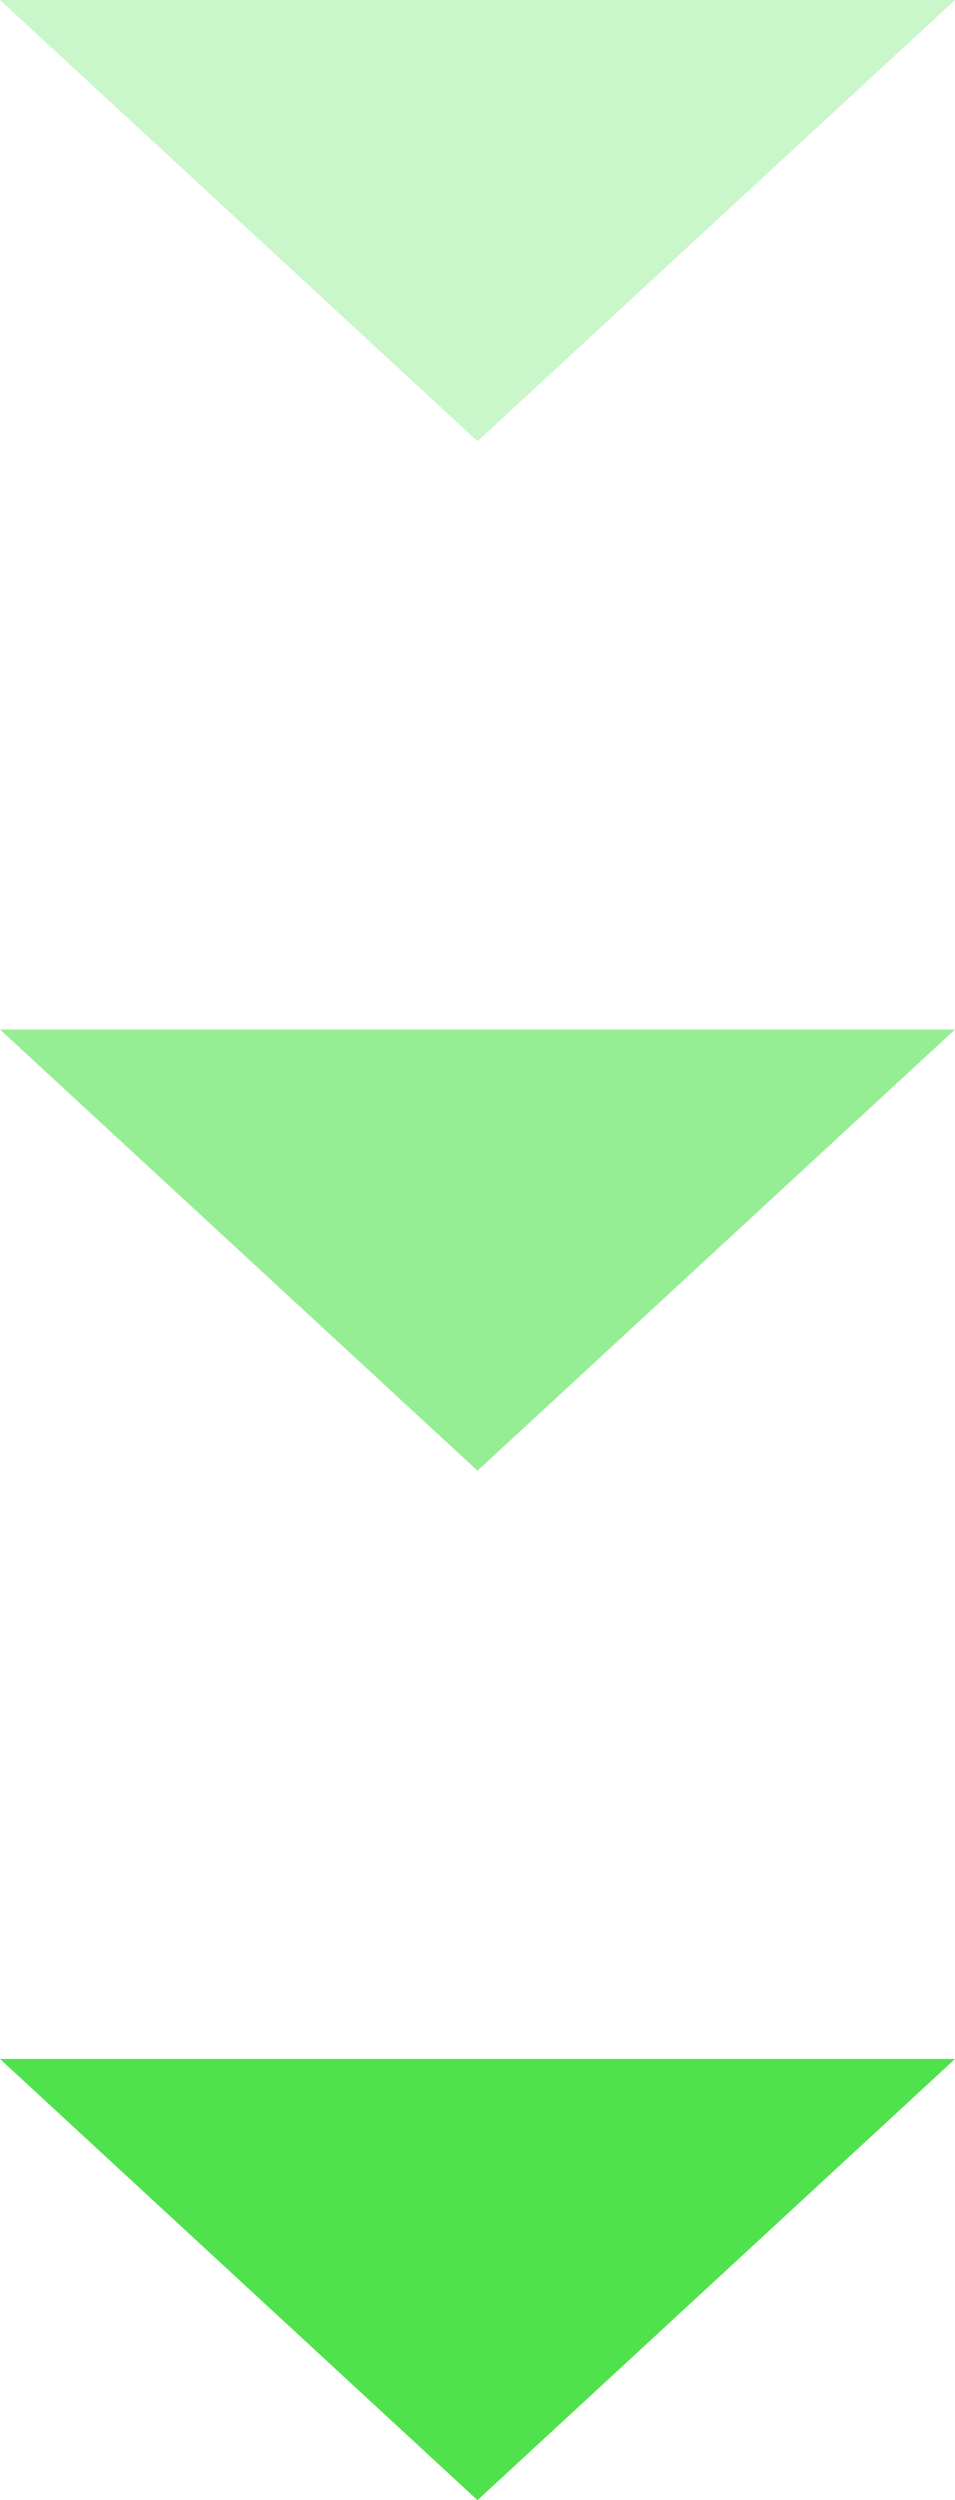
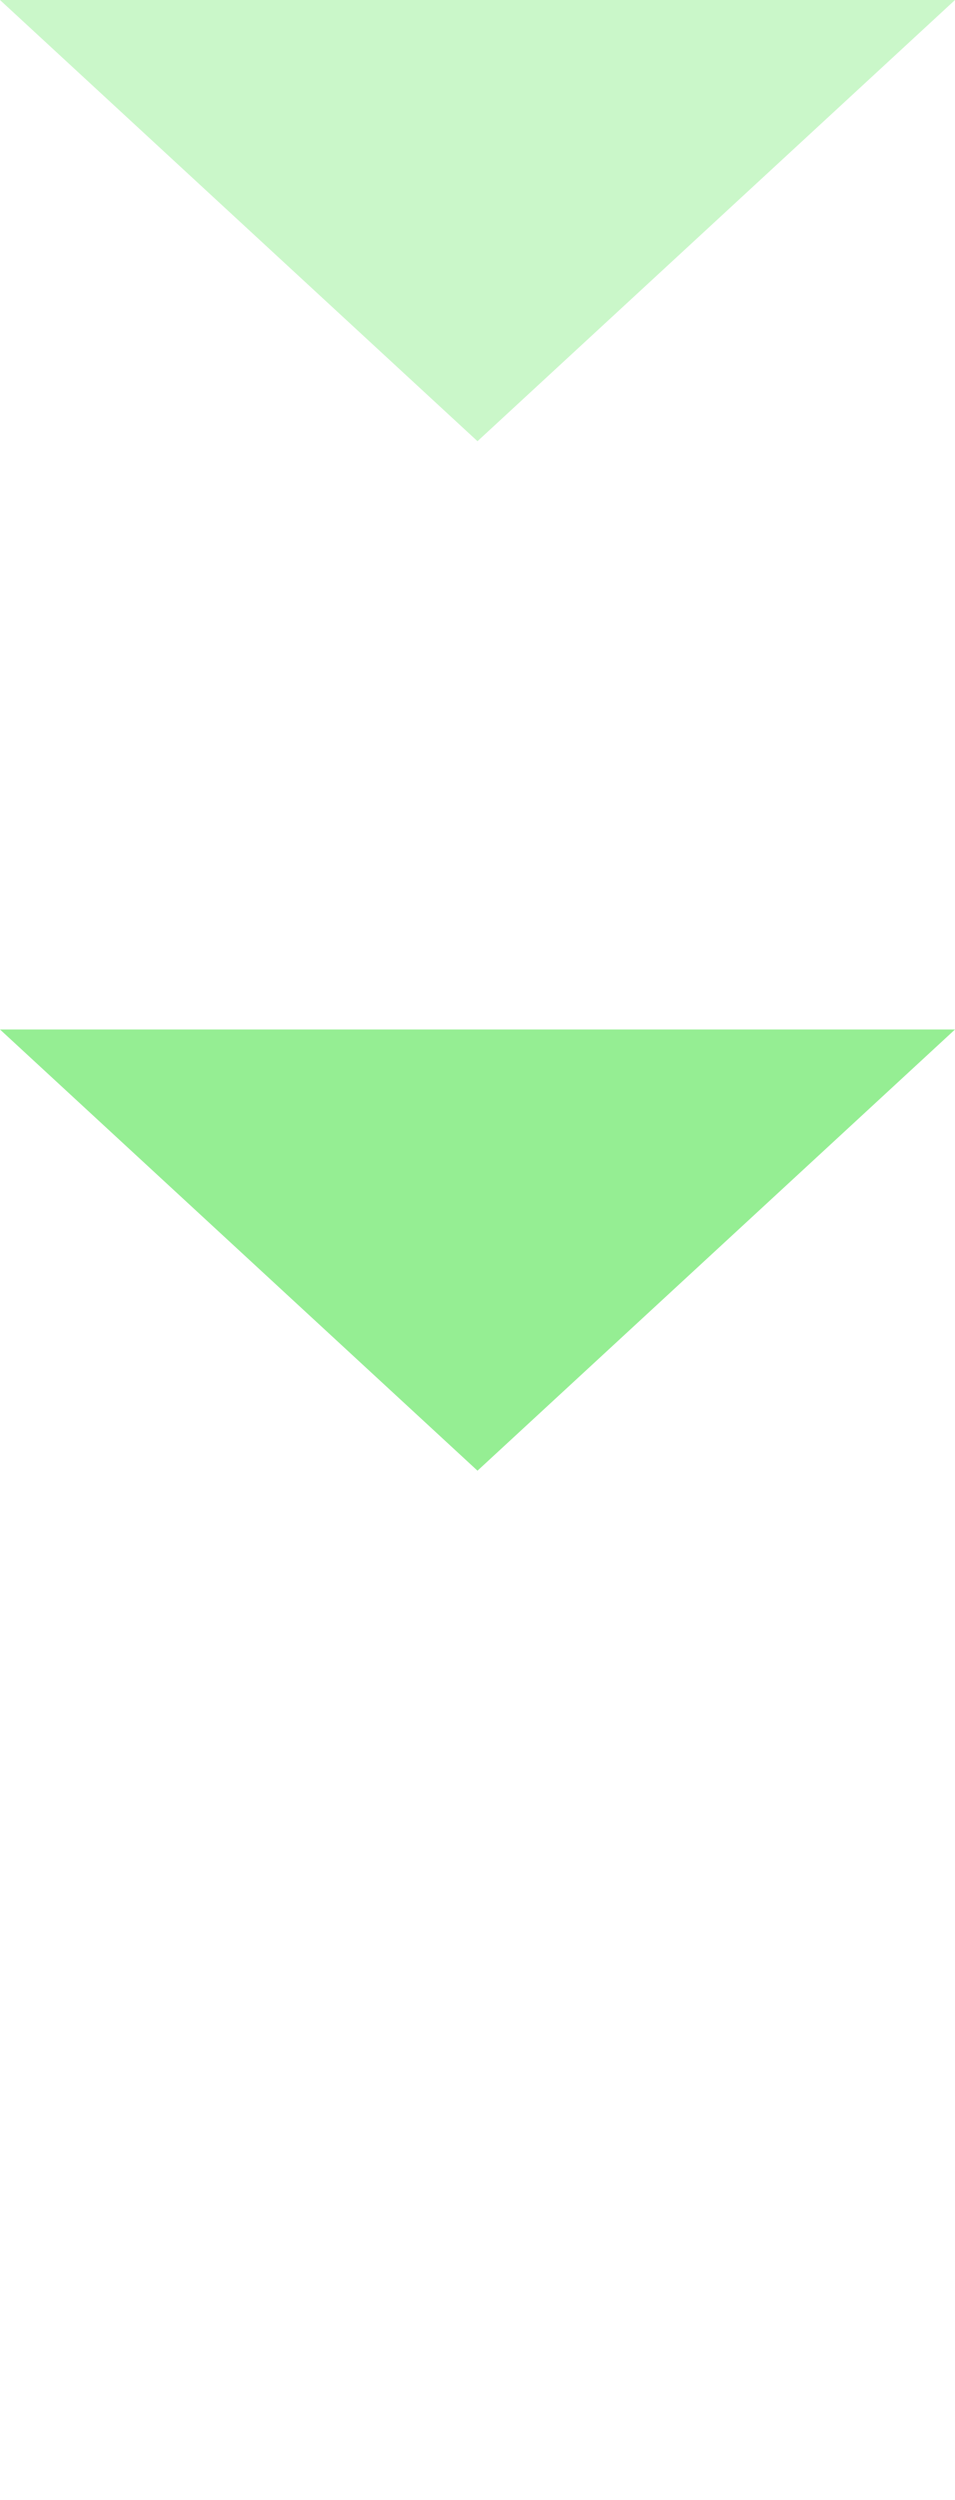
<svg xmlns="http://www.w3.org/2000/svg" width="26" height="68" viewBox="0 0 26 68" fill="none">
  <path opacity="0.3" d="M13 12L-8.58276e-07 -3.65644e-07L26 1.90735e-06L13 12Z" fill="#4FE24C" />
  <path opacity="0.6" d="M13 40L-8.58276e-07 28L26 28L13 40Z" fill="#4FE24C" />
-   <path d="M13 68L-8.58276e-07 56L26 56L13 68Z" fill="#4FE24C" />
</svg>